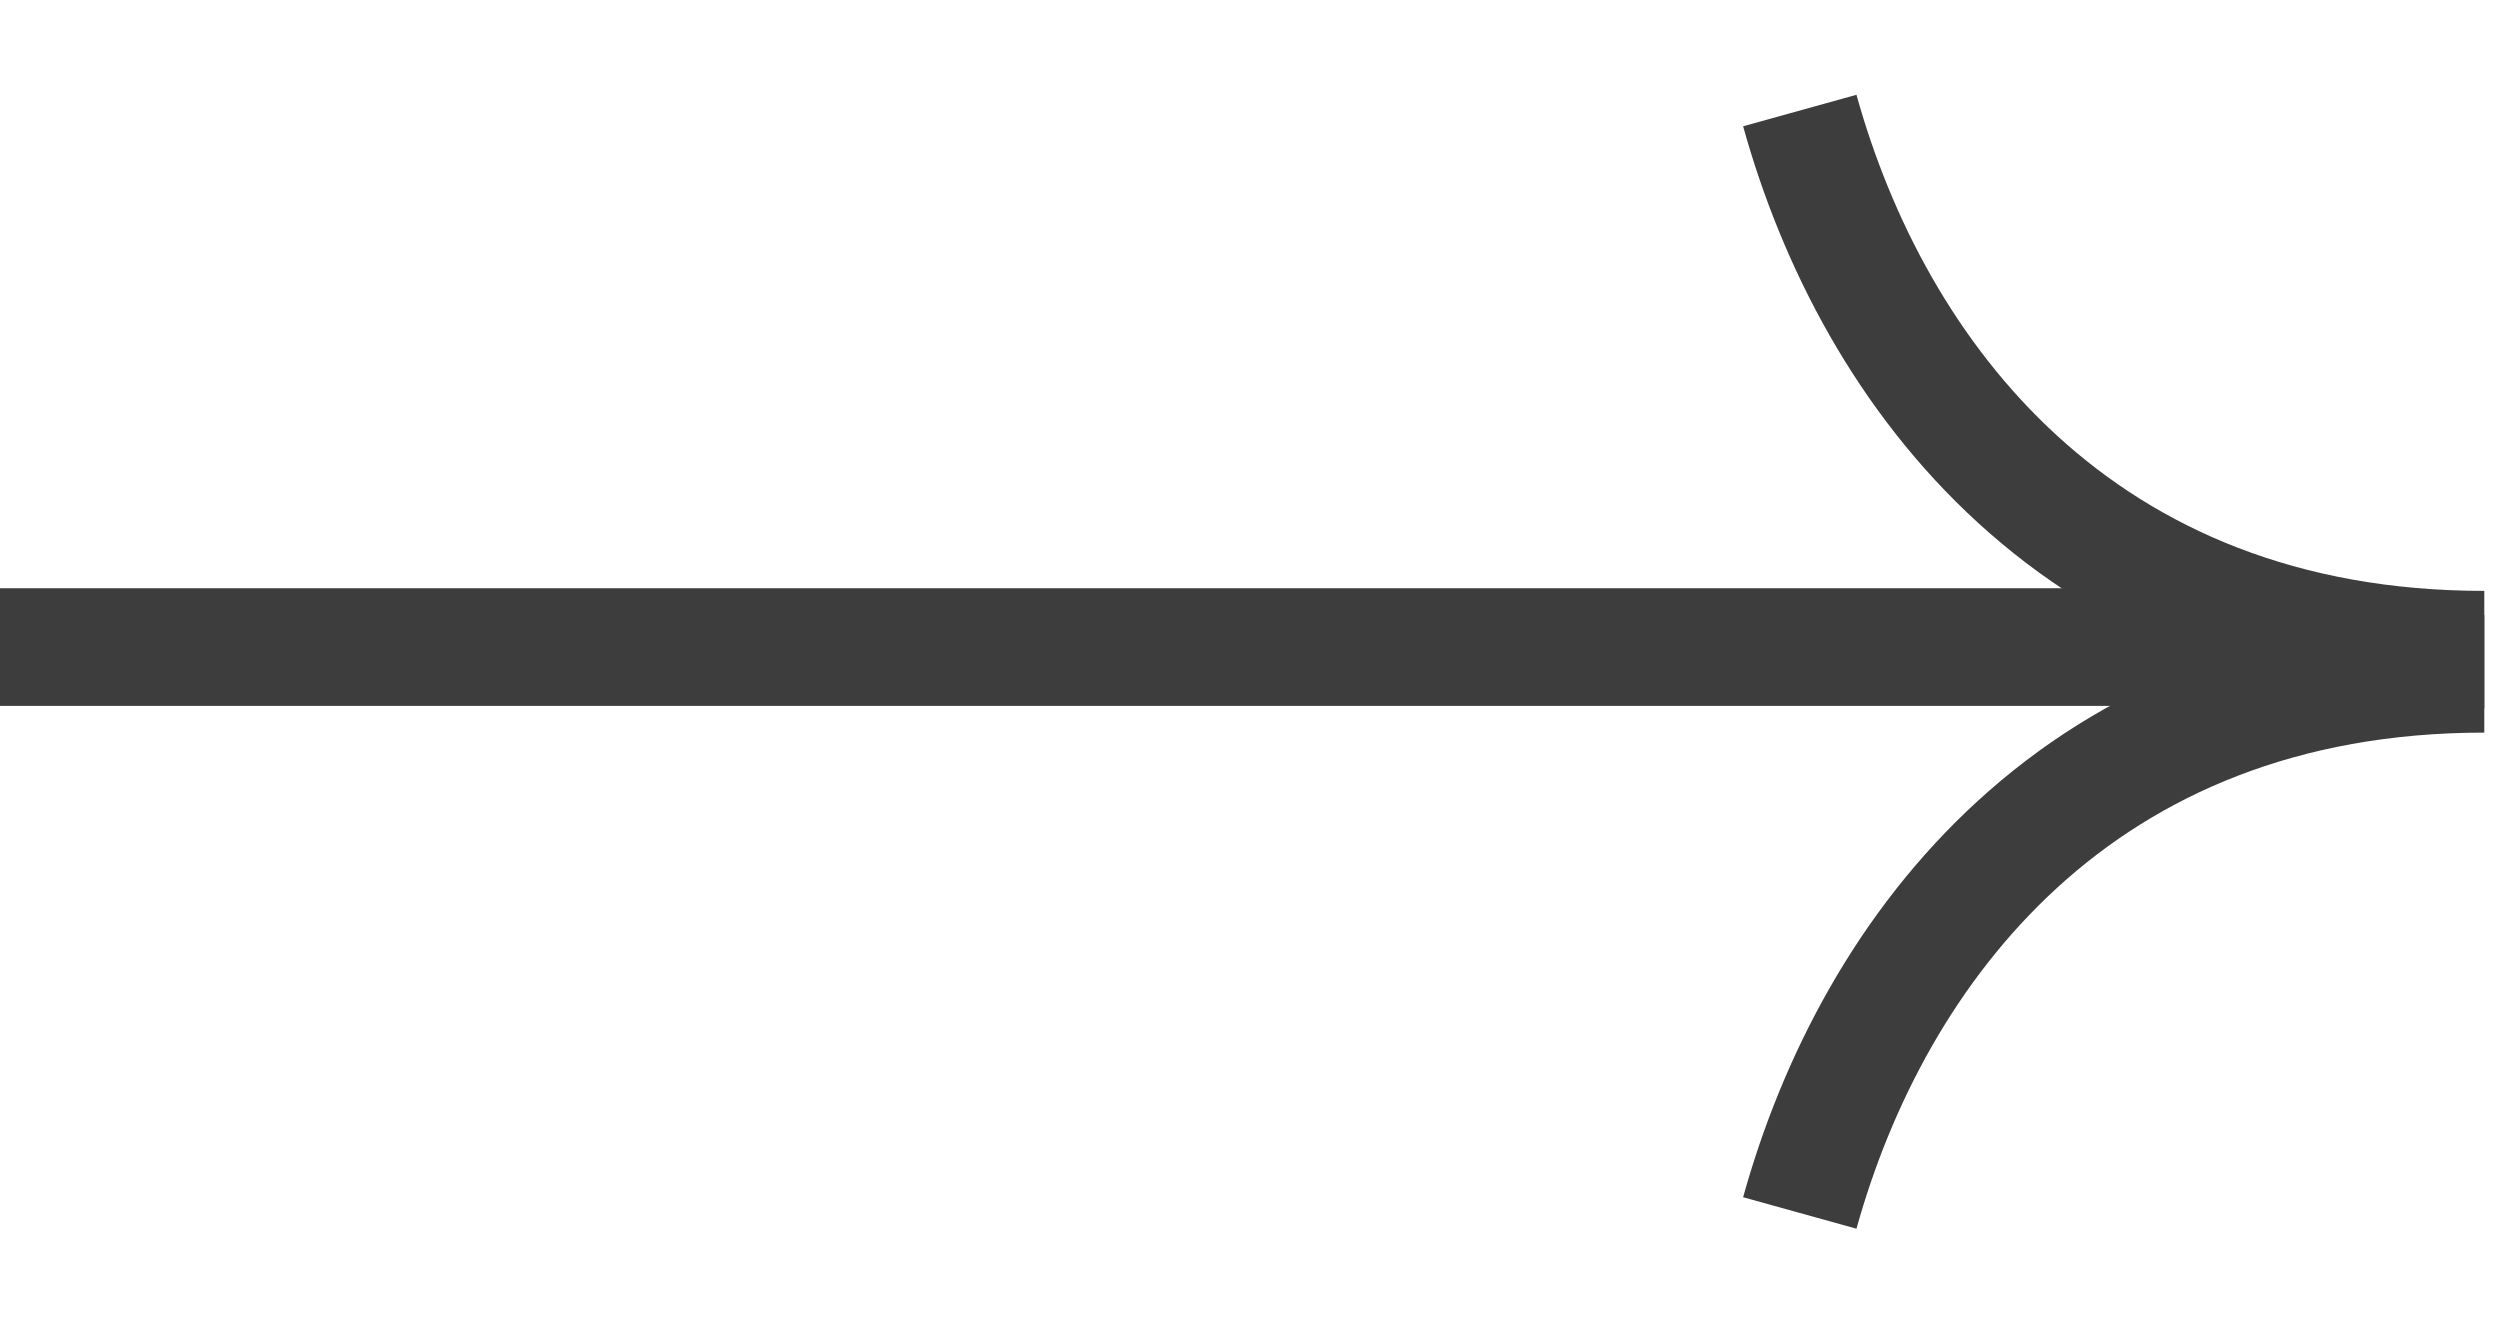
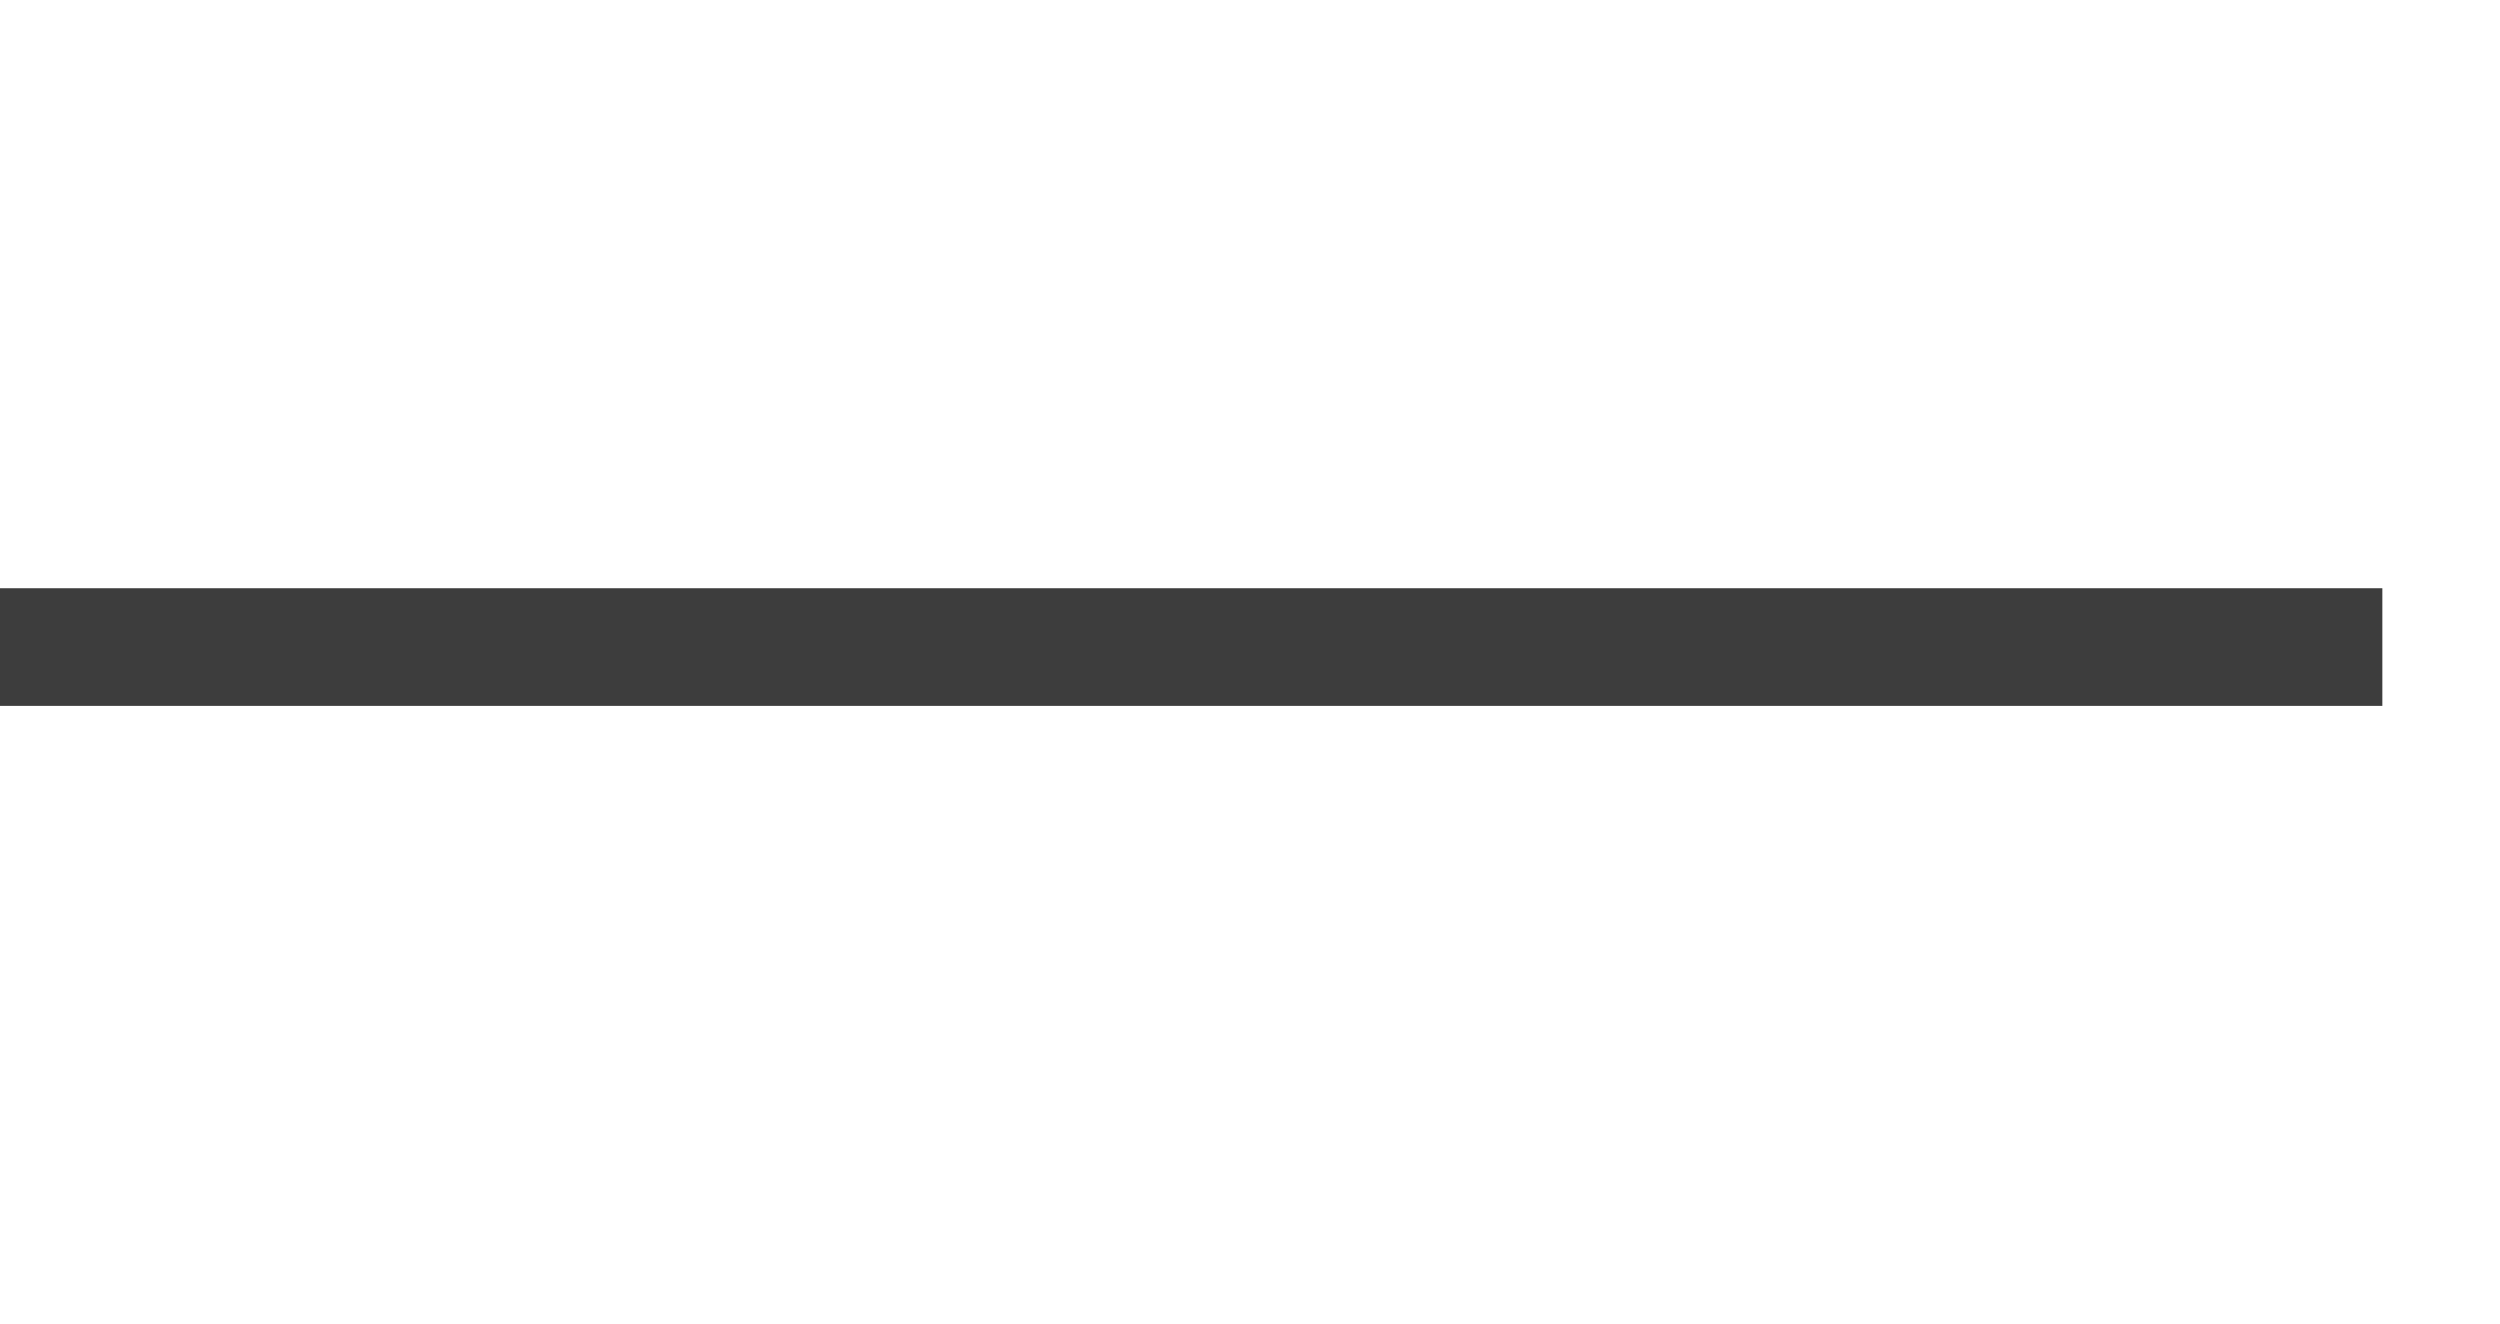
<svg xmlns="http://www.w3.org/2000/svg" width="85" height="45" viewBox="0 0 85 45" fill="none">
  <path d="M81 22H0" stroke="#3D3D3D" stroke-width="4" />
-   <path d="M61.193 3.758C63.693 12.758 70.693 22.09 84.466 22.09" stroke="#3D3D3D" stroke-width="4" />
-   <path d="M61.193 41.241C63.693 32.241 70.693 22.909 84.466 22.909" stroke="#3D3D3D" stroke-width="4" />
</svg>